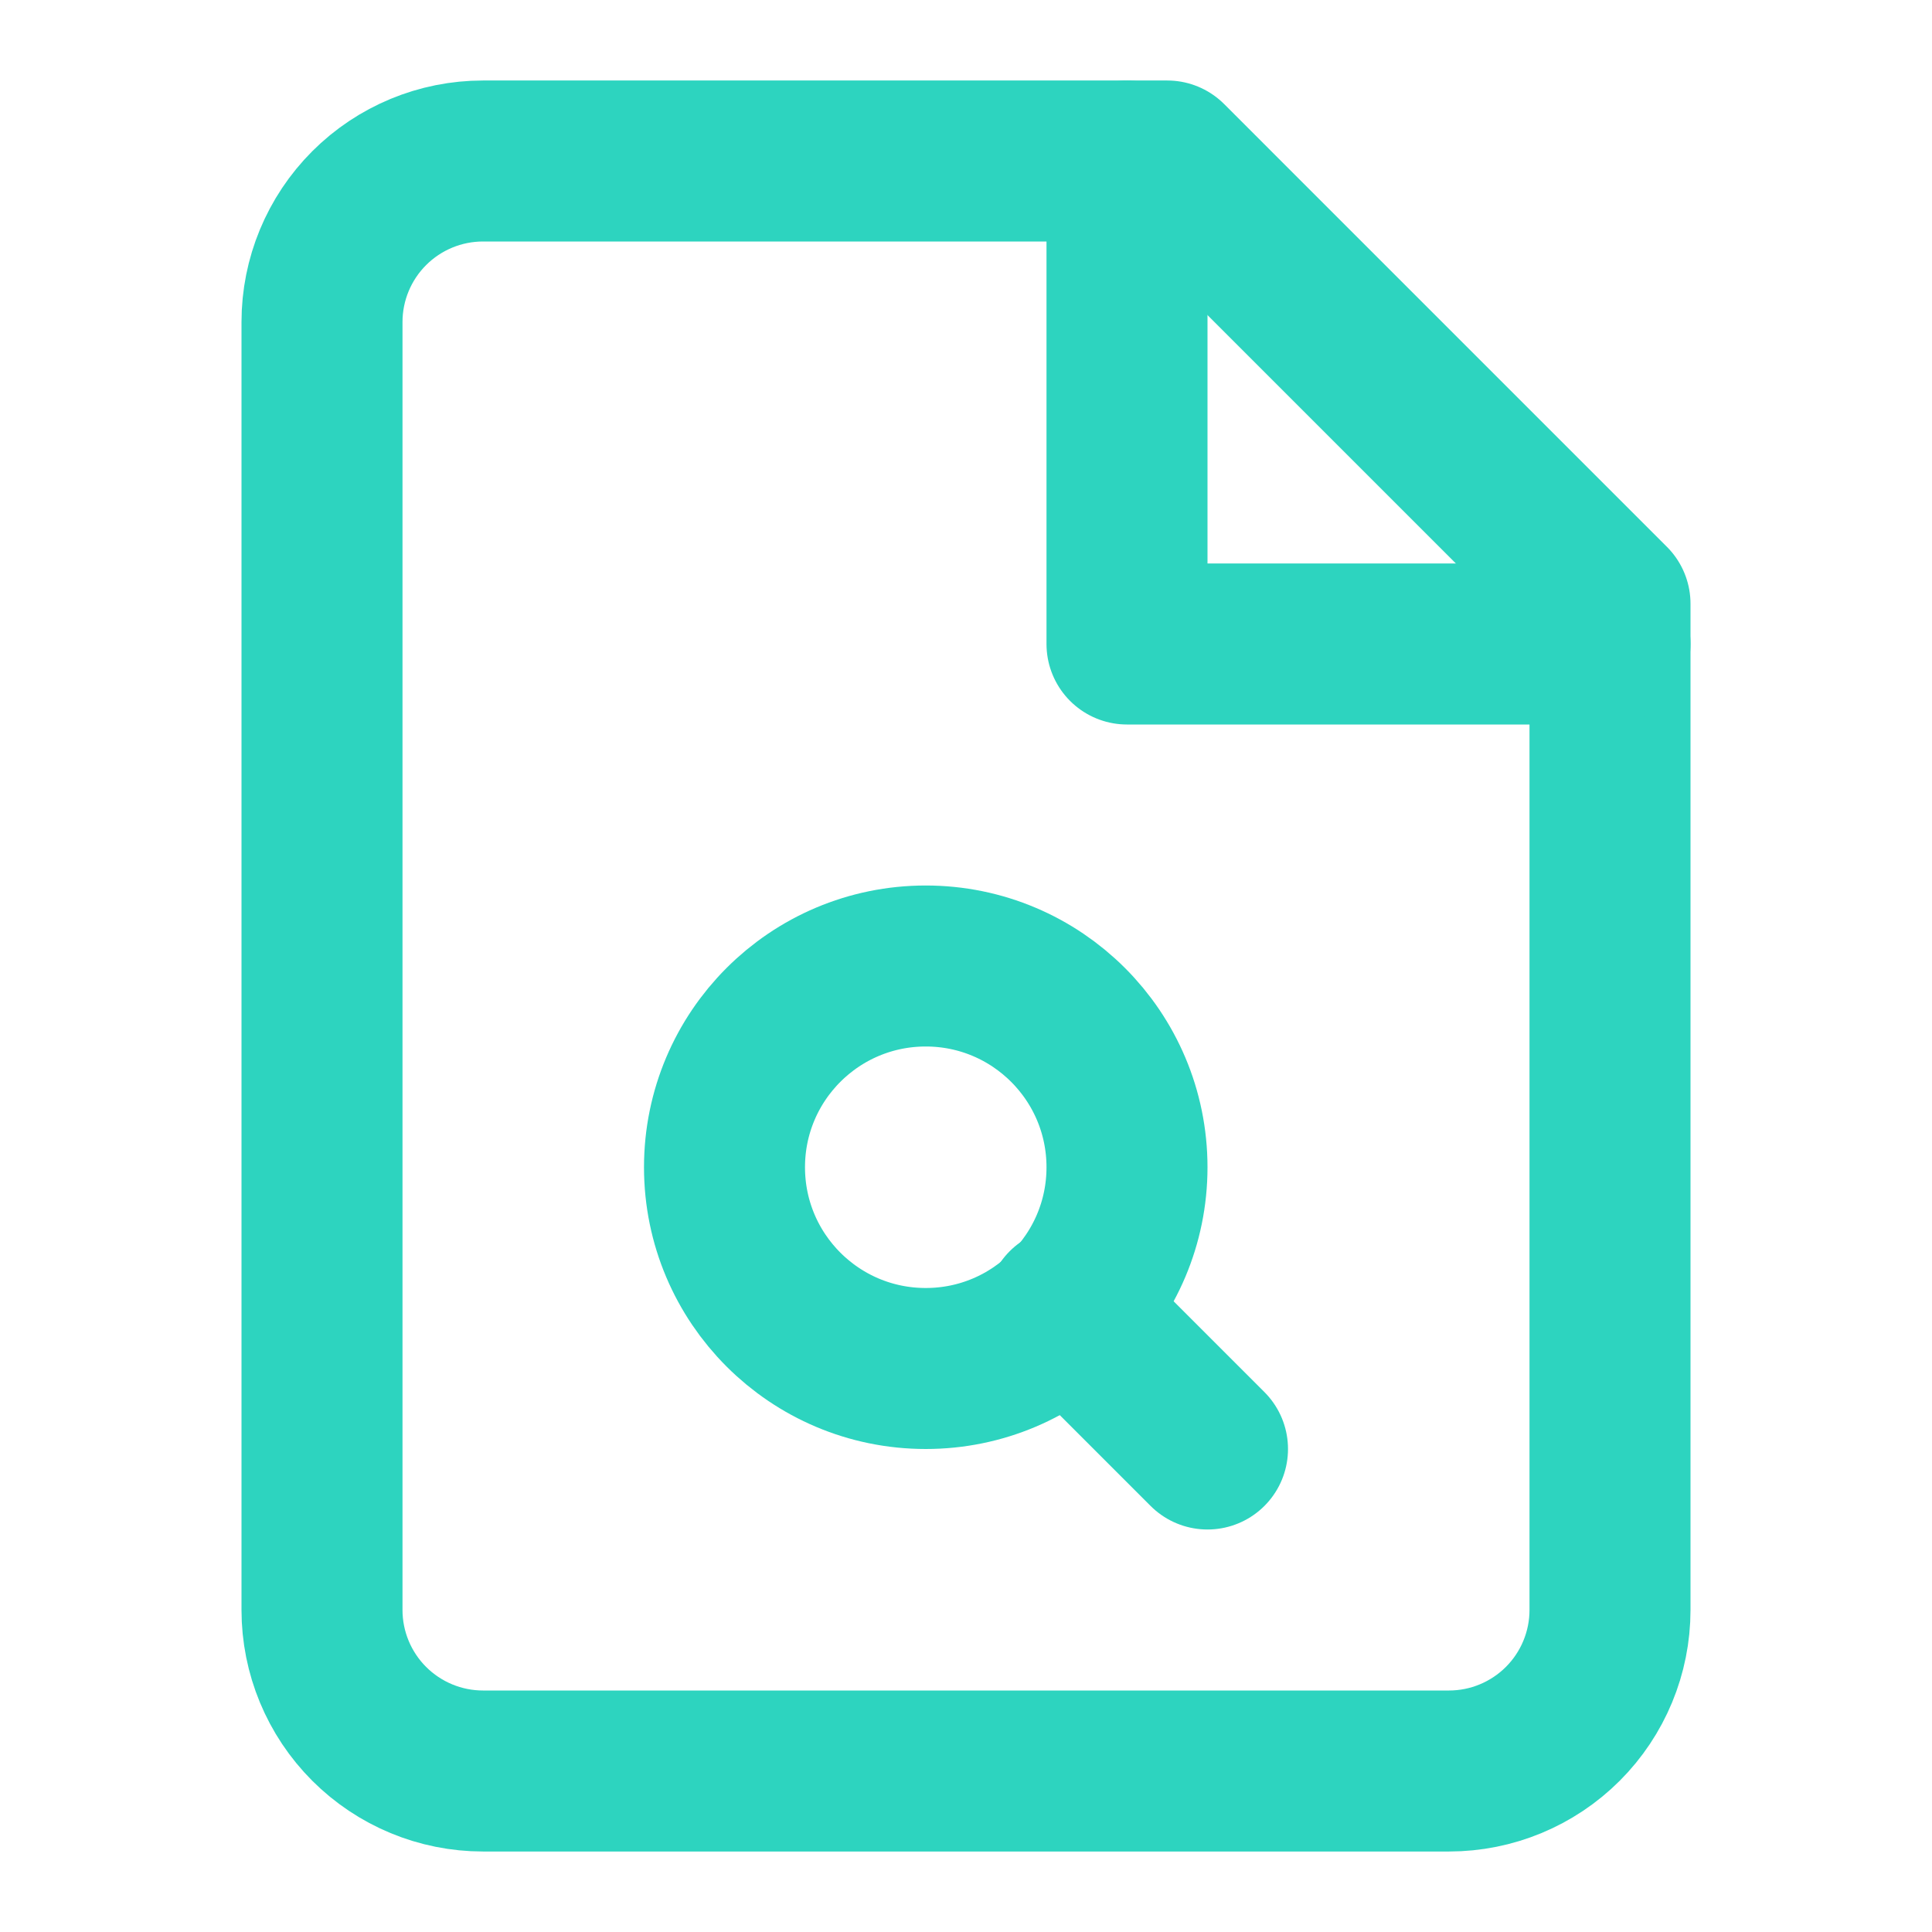
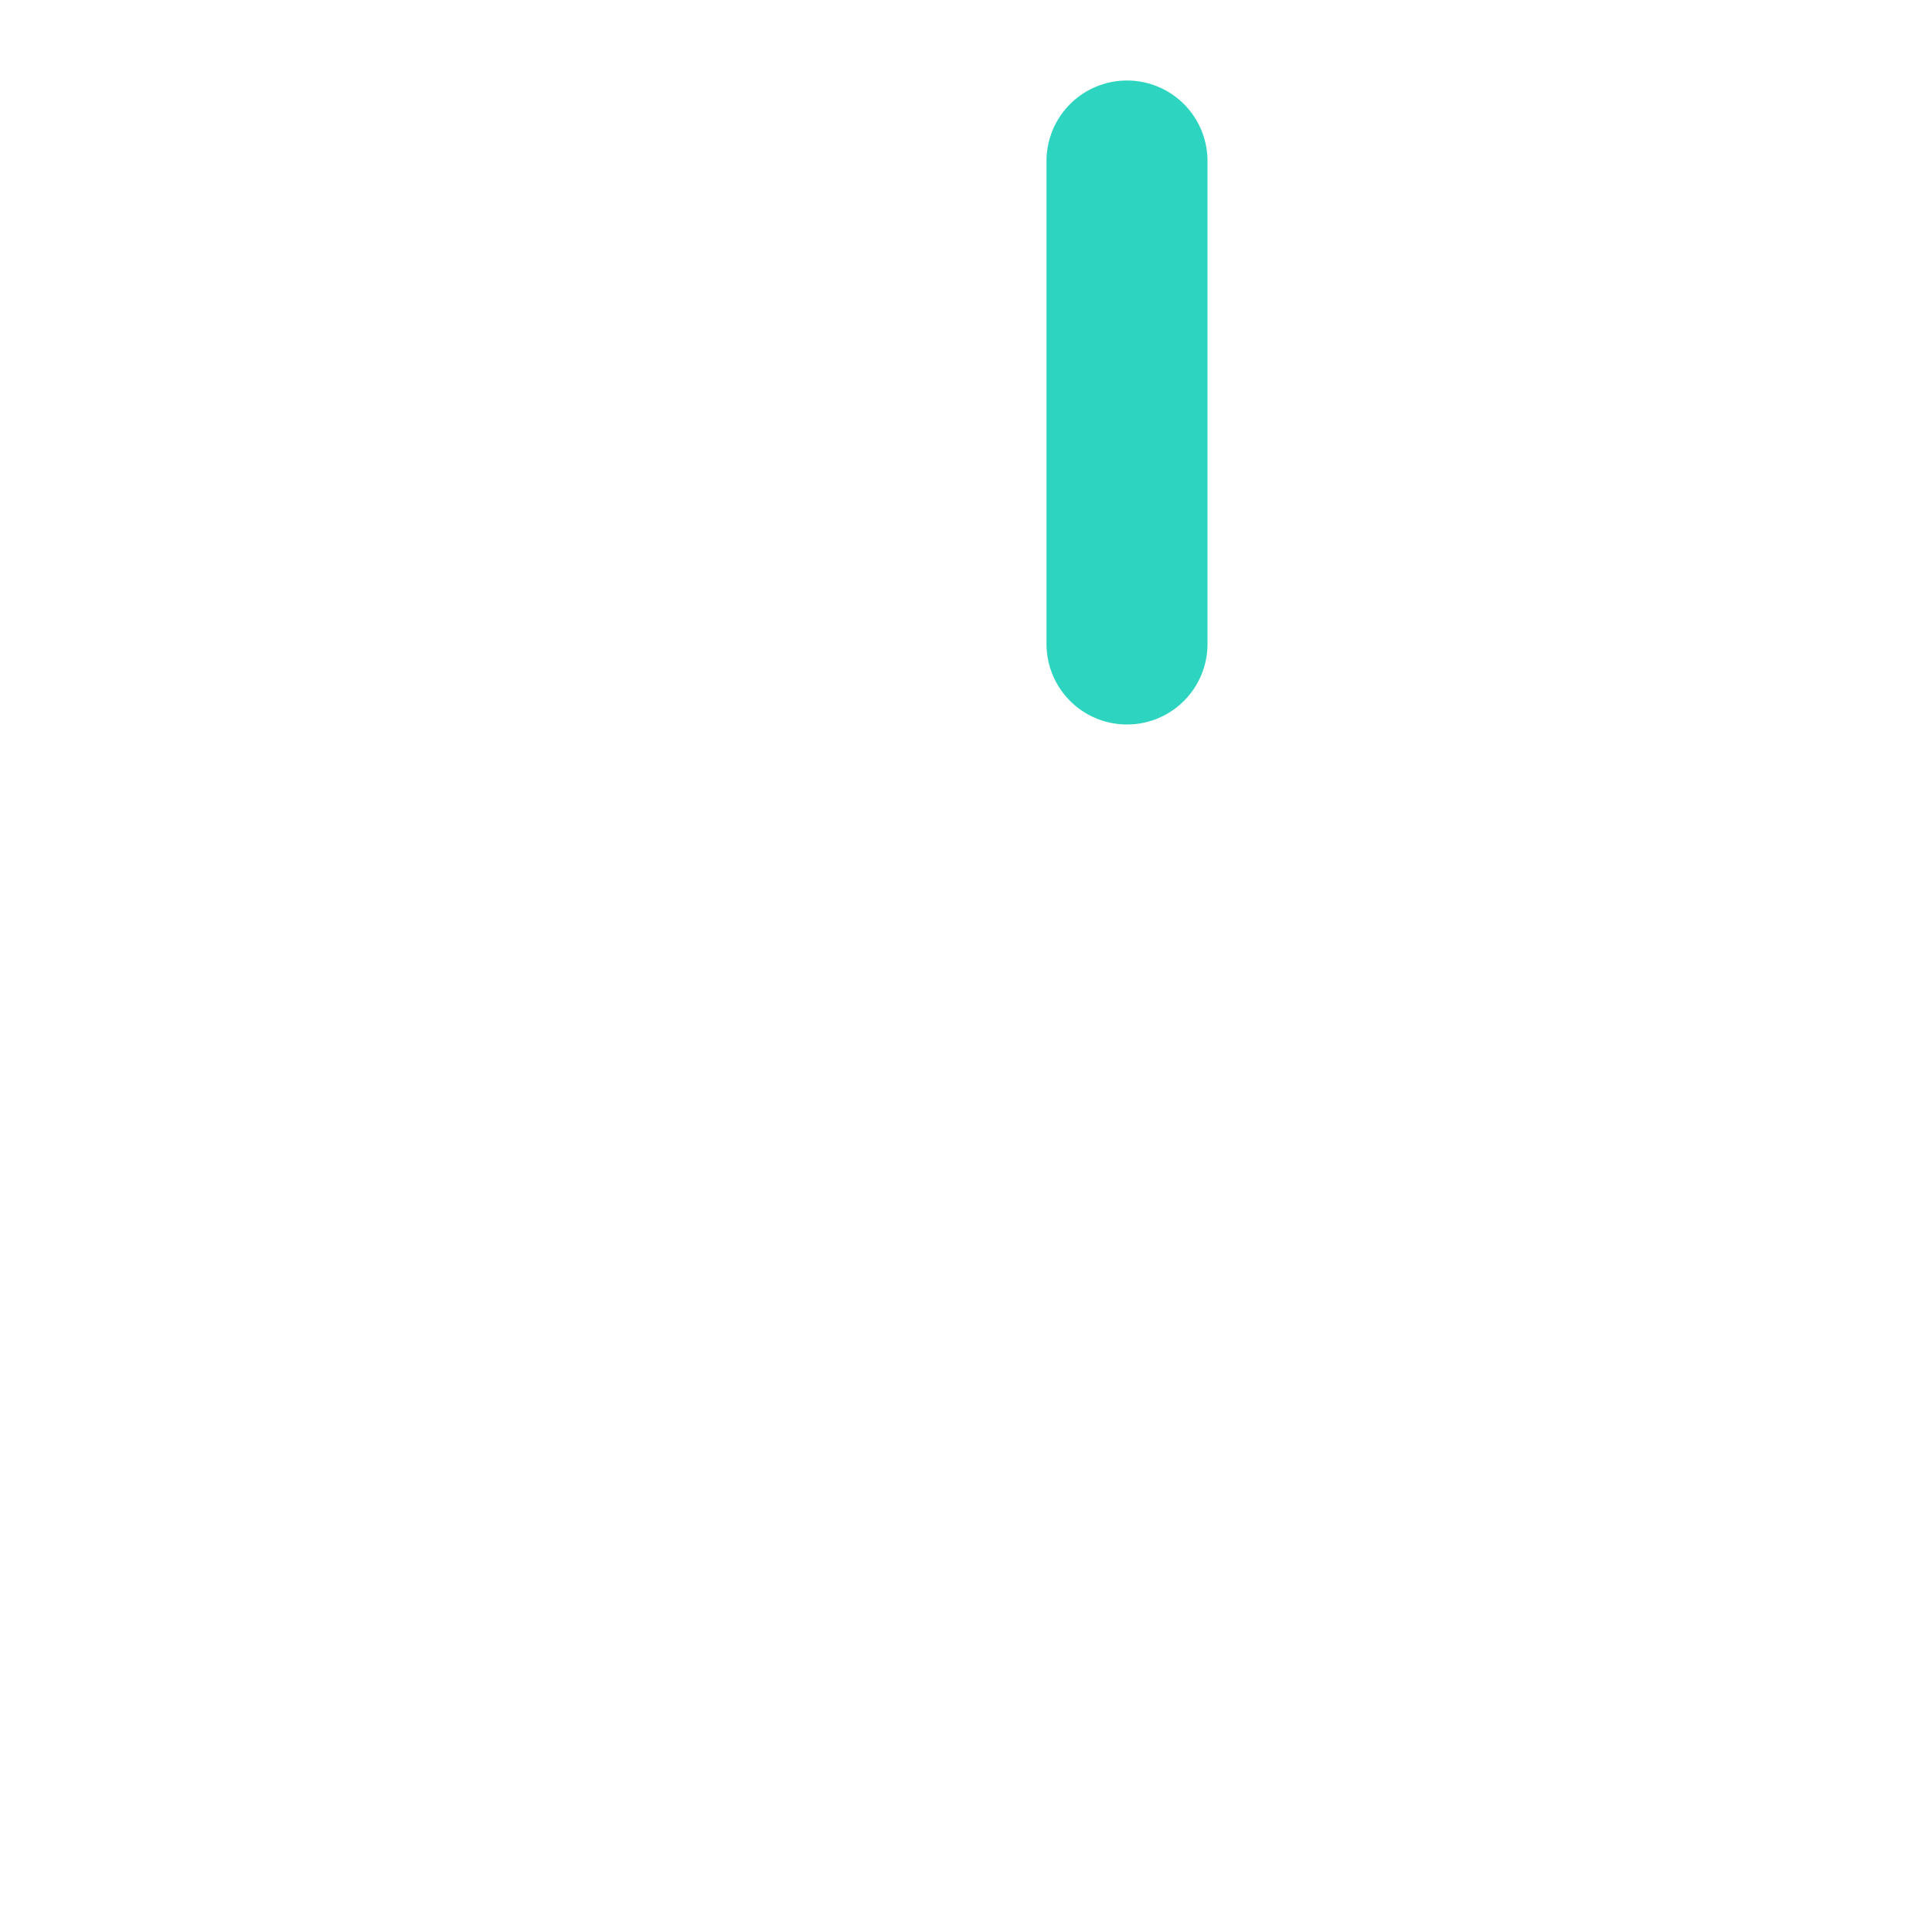
<svg xmlns="http://www.w3.org/2000/svg" width="24" height="24" viewBox="0 0 24 24" fill="none">
-   <path d="M14.5 2H6C5.47 2 4.961 2.211 4.586 2.586C4.211 2.961 4 3.47 4 4V20C4 20.53 4.211 21.039 4.586 21.414C4.961 21.789 5.47 22 6 22H18C18.53 22 19.039 21.789 19.414 21.414C19.789 21.039 20 20.53 20 20V7.5L14.5 2Z" stroke="#2DD4BF" stroke-width="2" stroke-linecap="round" stroke-linejoin="round" />
-   <path d="M14 2V8H20" stroke="#2DD4BF" stroke-width="2" stroke-linecap="round" stroke-linejoin="round" />
-   <path d="M11.5 17C12.881 17 14 15.881 14 14.5C14 13.119 12.881 12 11.5 12C10.119 12 9 13.119 9 14.5C9 15.881 10.119 17 11.5 17Z" stroke="#2DD4BF" stroke-width="2" stroke-linecap="round" stroke-linejoin="round" />
-   <path d="M13.25 16.25L15 18" stroke="#2DD4BF" stroke-width="2" stroke-linecap="round" stroke-linejoin="round" />
+   <path d="M14 2V8" stroke="#2DD4BF" stroke-width="2" stroke-linecap="round" stroke-linejoin="round" />
</svg>